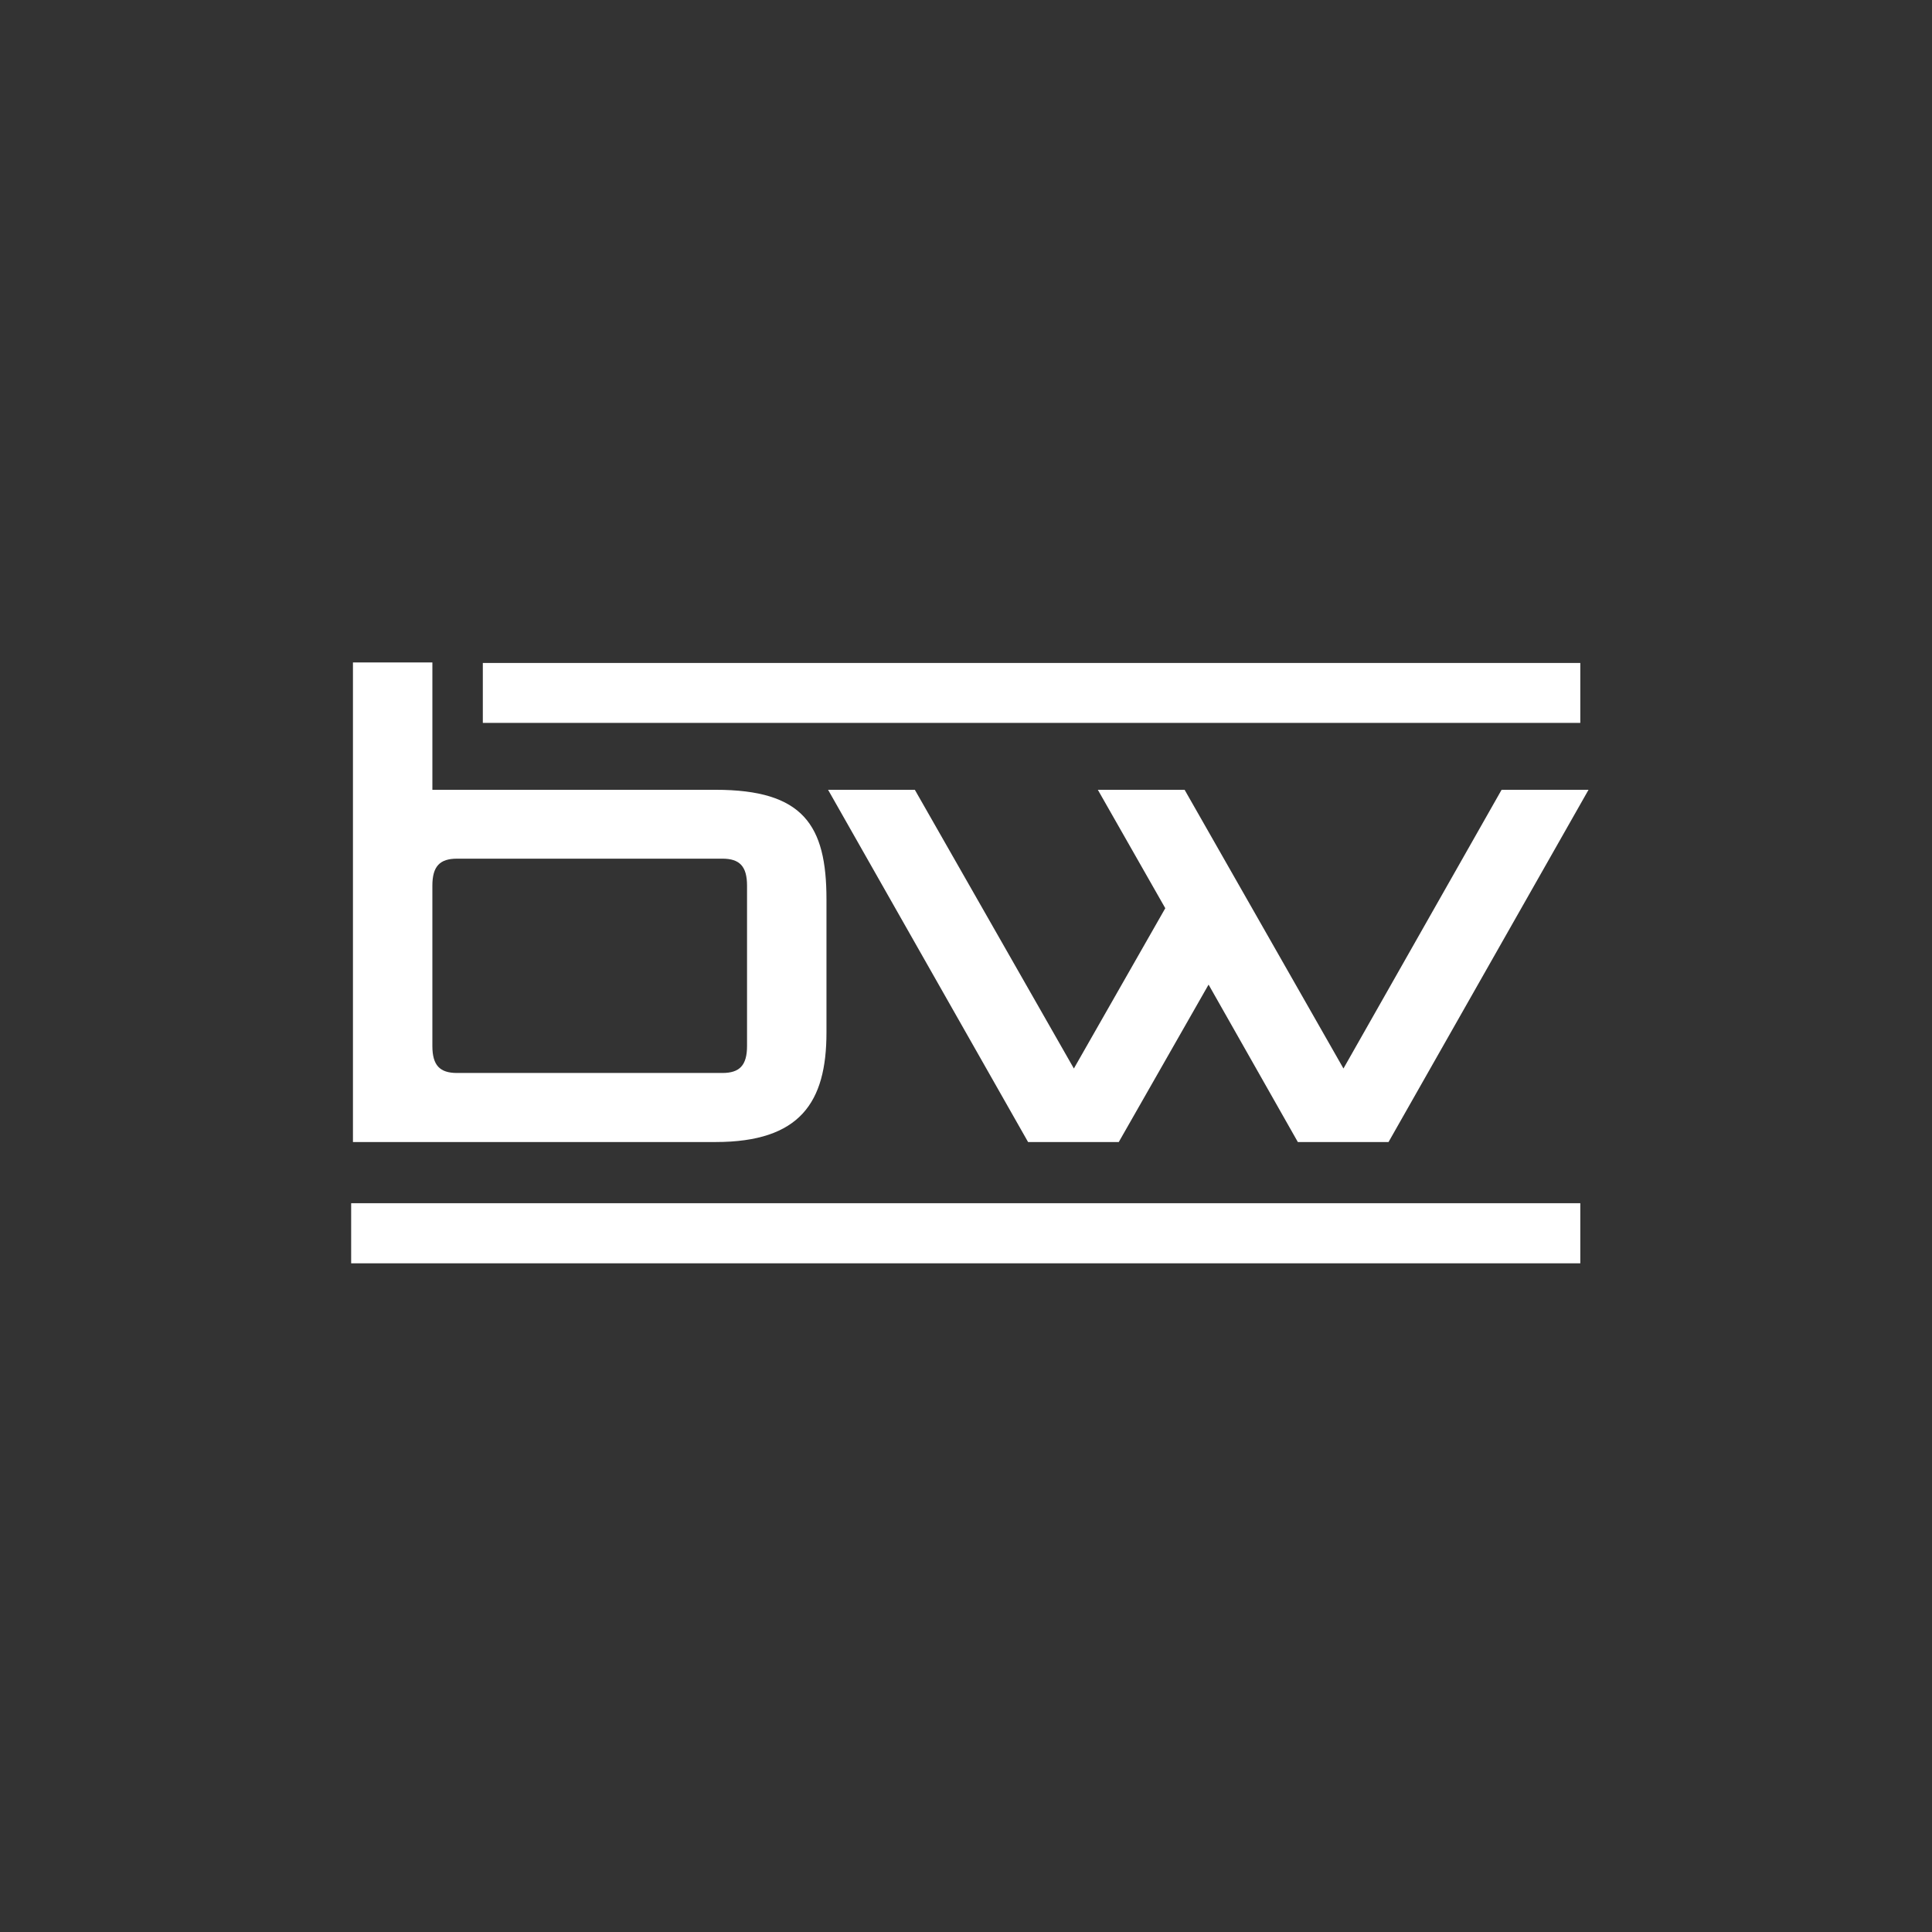
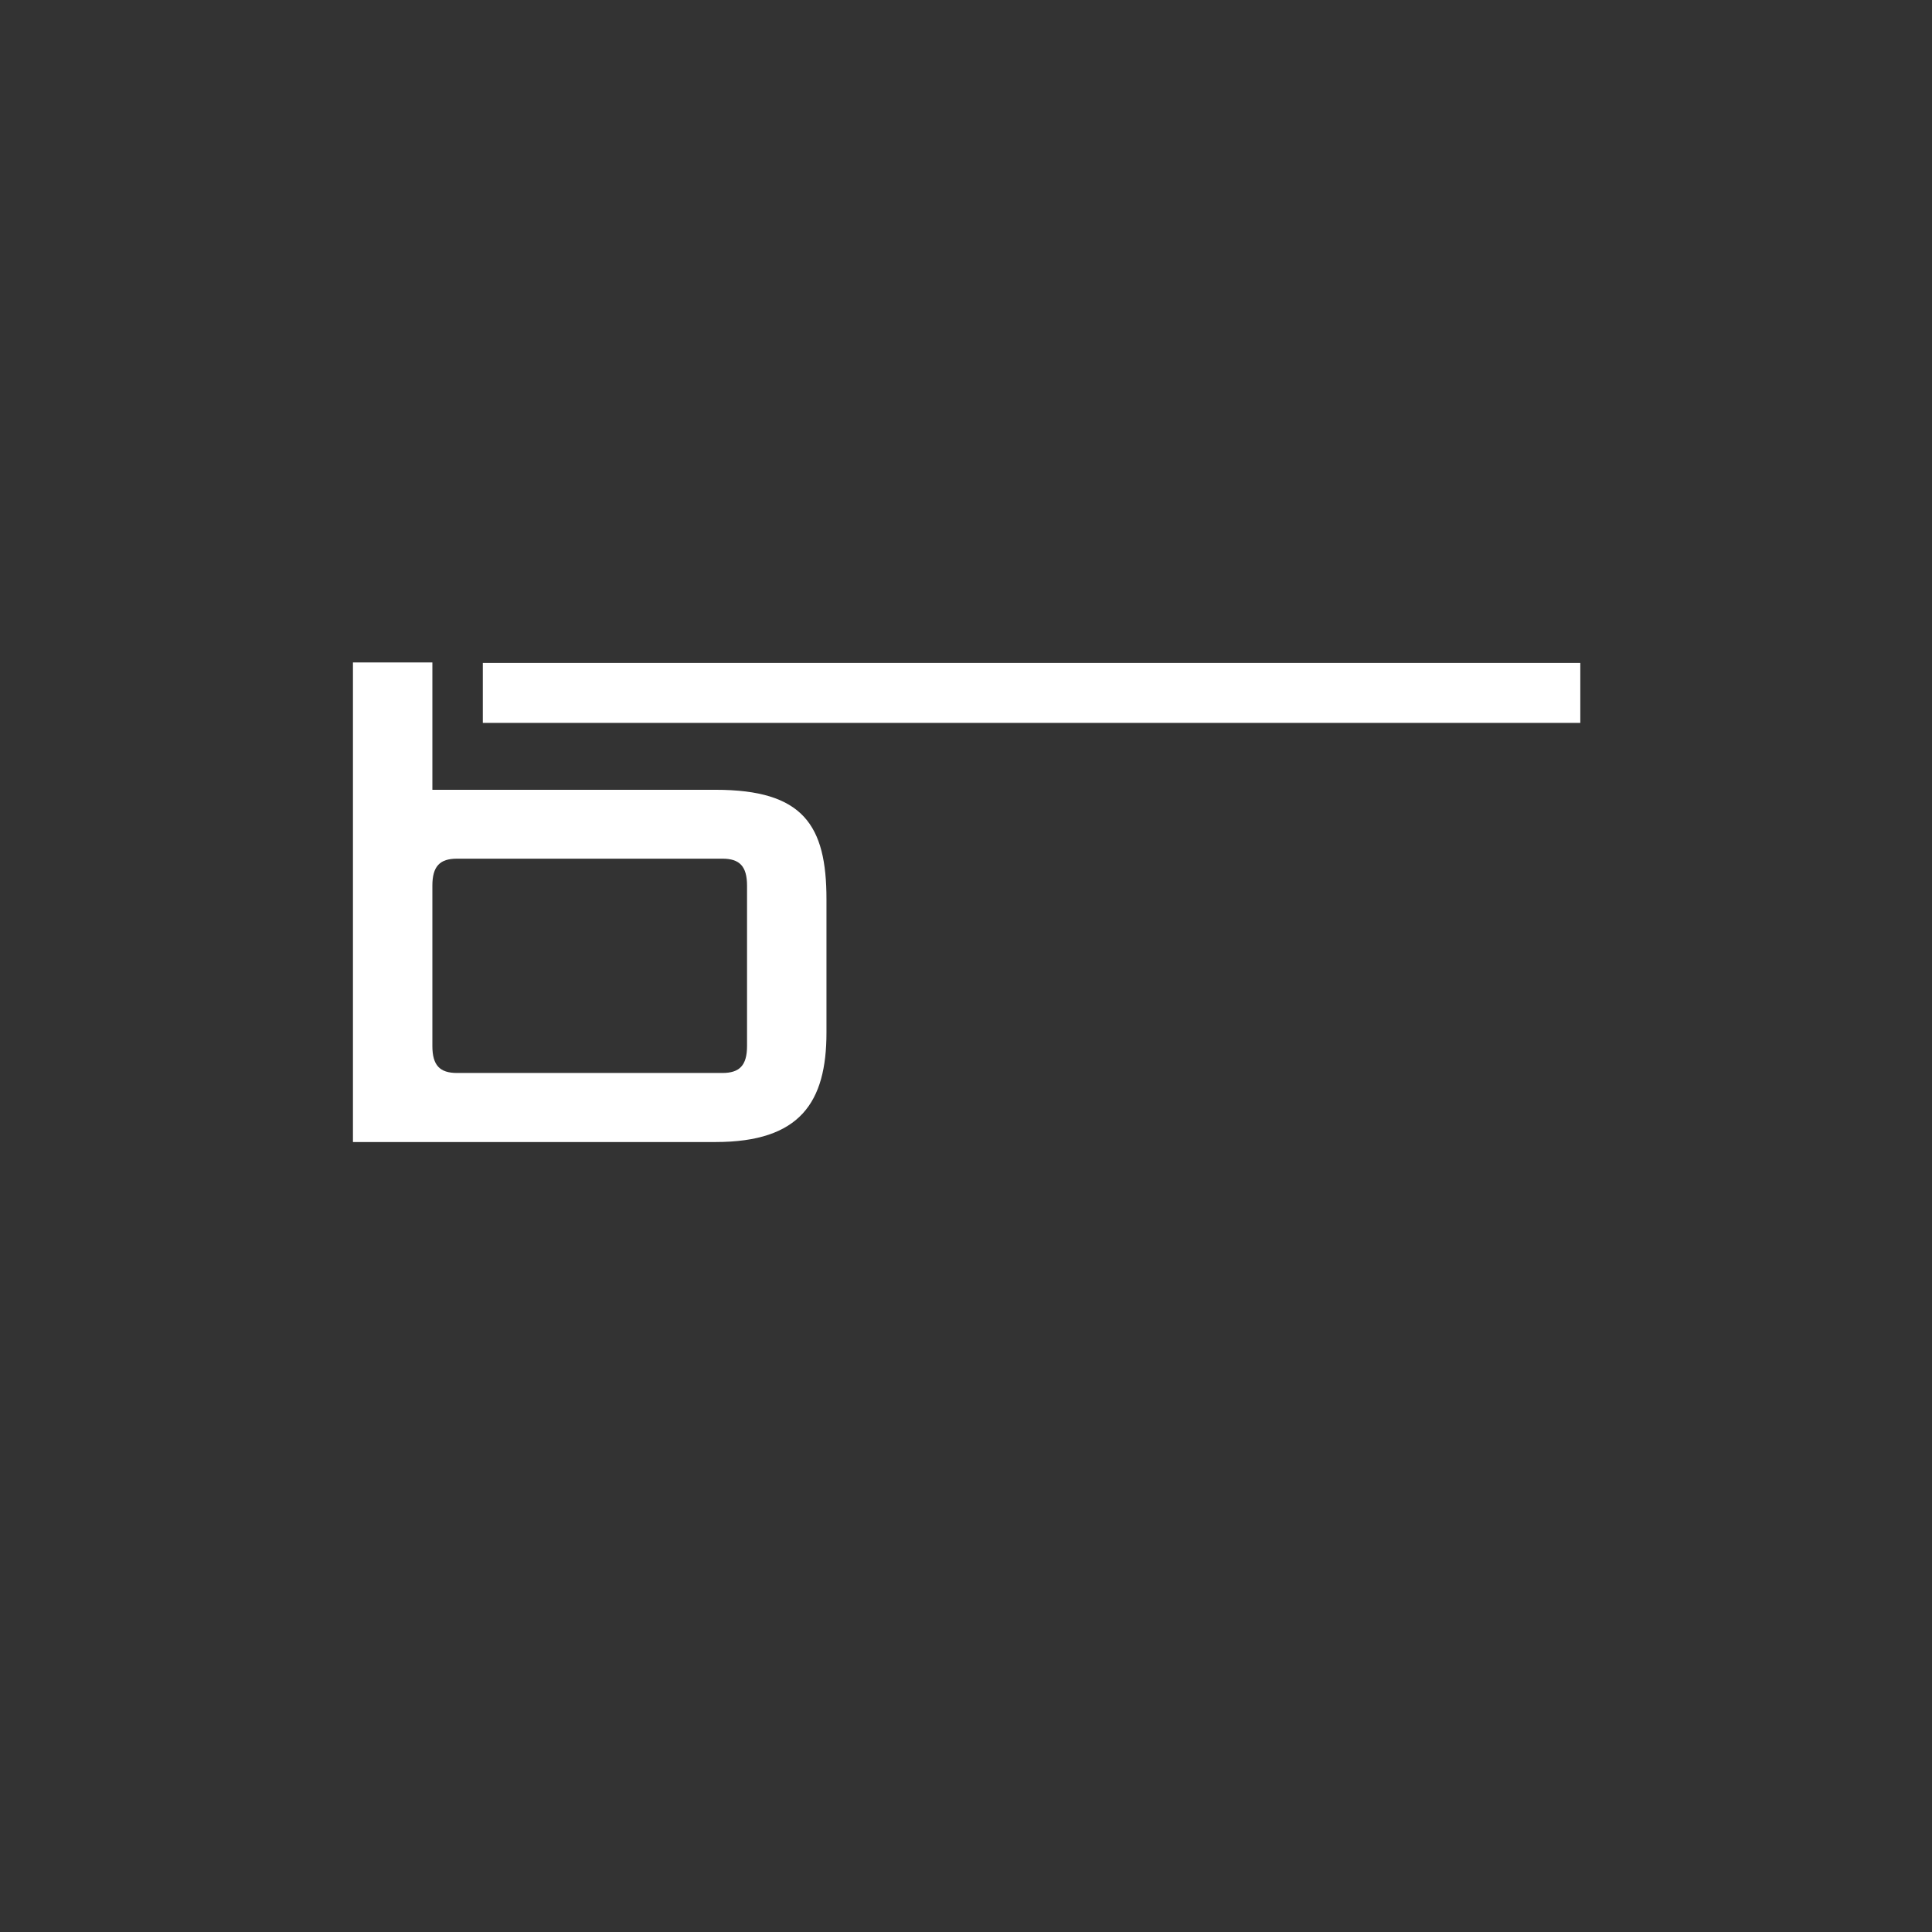
<svg xmlns="http://www.w3.org/2000/svg" id="bw" viewBox="0 0 1080 1080">
  <rect x="0" y="0" width="1080" height="1080" fill="#333333" stroke="none" />
  <defs>
    <style>      .st0 {        fill: #fff;      }    </style>
  </defs>
  <path class="st0" d="M255.5,599.8c-9.6,0-13.8-4.2-13.8-15.1v-89.6c0-10.9,4.2-15.1,13.8-15.1h148.3c9.6,0,13.8,4.2,13.8,15.1v89.6c0,10.9-4.2,15.1-13.8,15.1h-148.3M241.7,370.3h-44.4v268.1h202.7c47.3,0,62-22.2,62-61.2v-74.5c0-41.5-13-61.2-62-61.2h-158.3v-71.2" />
-   <polyline class="st0" points="888 441.5 839.4 441.5 751 597.3 662.2 441.5 613.7 441.5 651.4 507.7 600.3 597.3 511.4 441.5 462.9 441.5 574.7 638.4 576.8 638.4 623.3 638.4 625.4 638.4 675.6 550.4 725.5 638.4 727.6 638.4 774.1 638.4 776.2 638.4 888 441.5" />
-   <polyline class="st0" points="883.4 672.6 196.3 672.6 196.3 706.2 883.4 706.2 883.4 672.6" />
  <polyline class="st0" points="883.4 370.6 269.9 370.6 269.9 404.1 883.4 404.1 883.4 370.6" />
</svg>